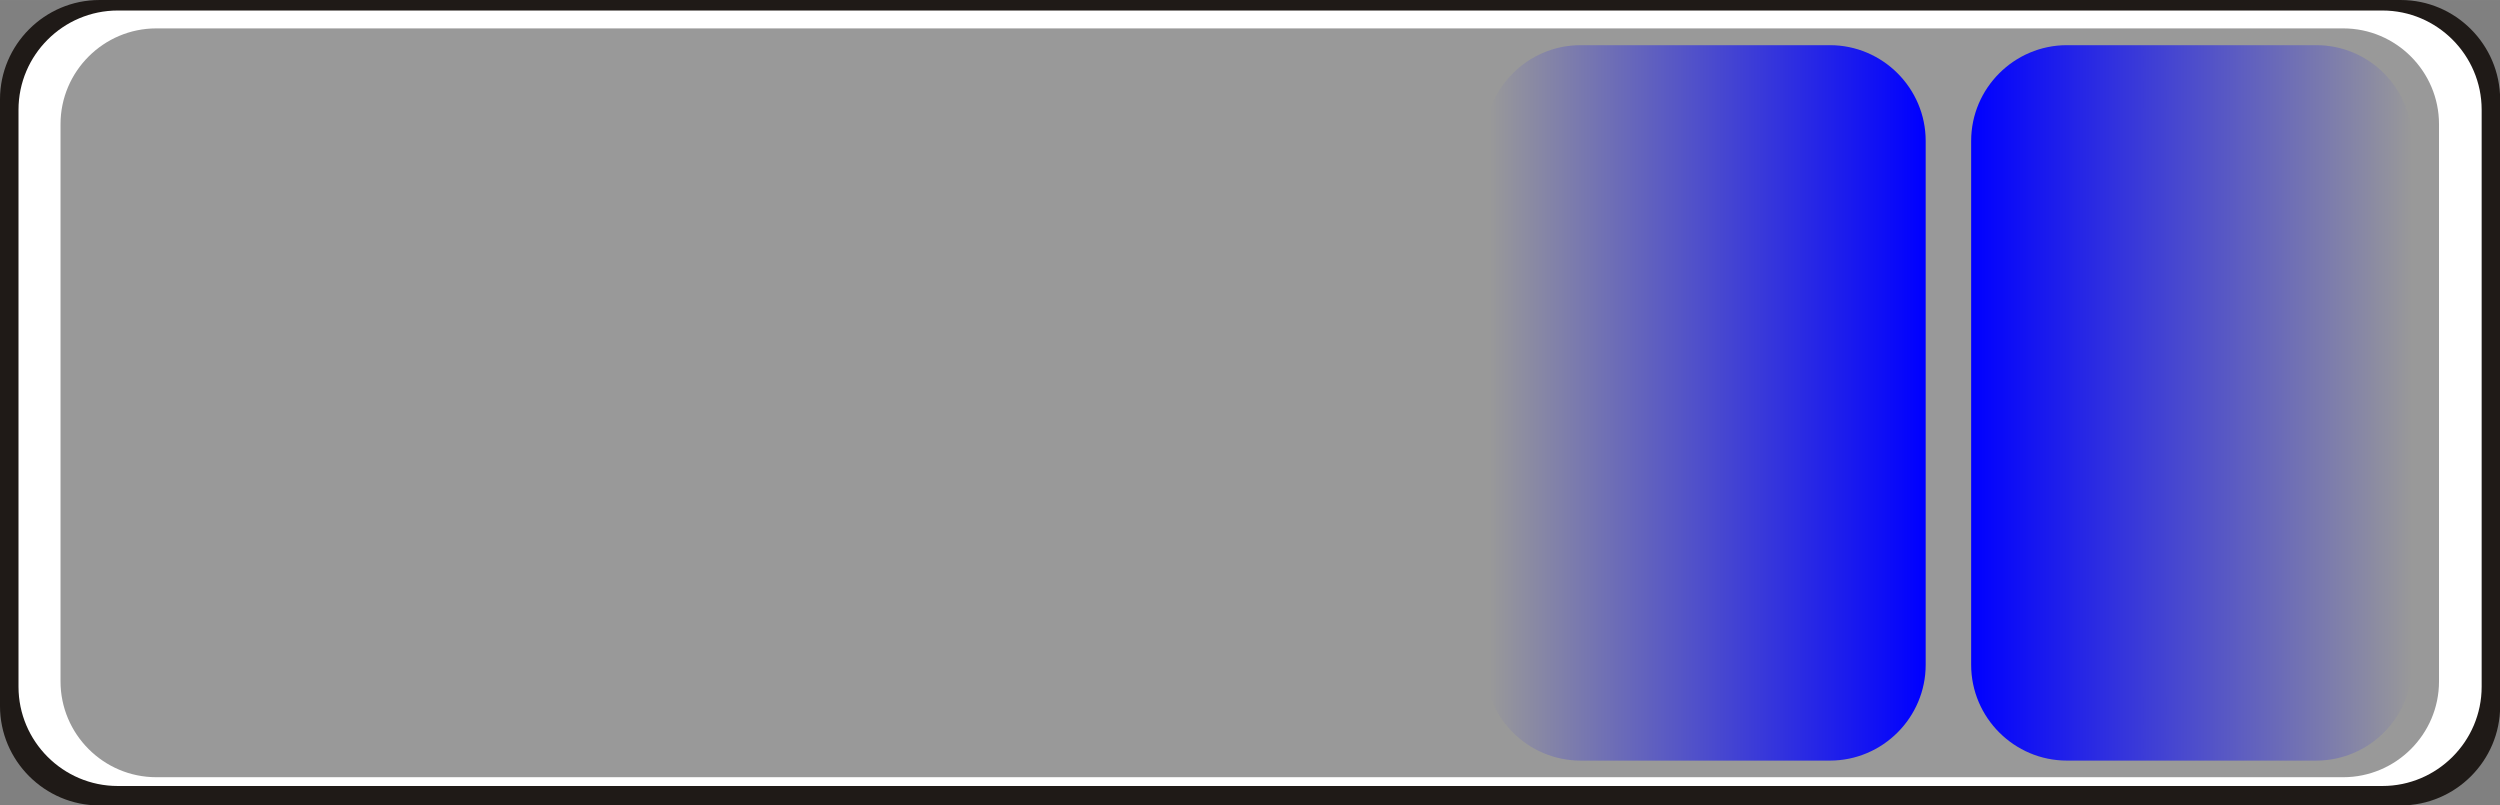
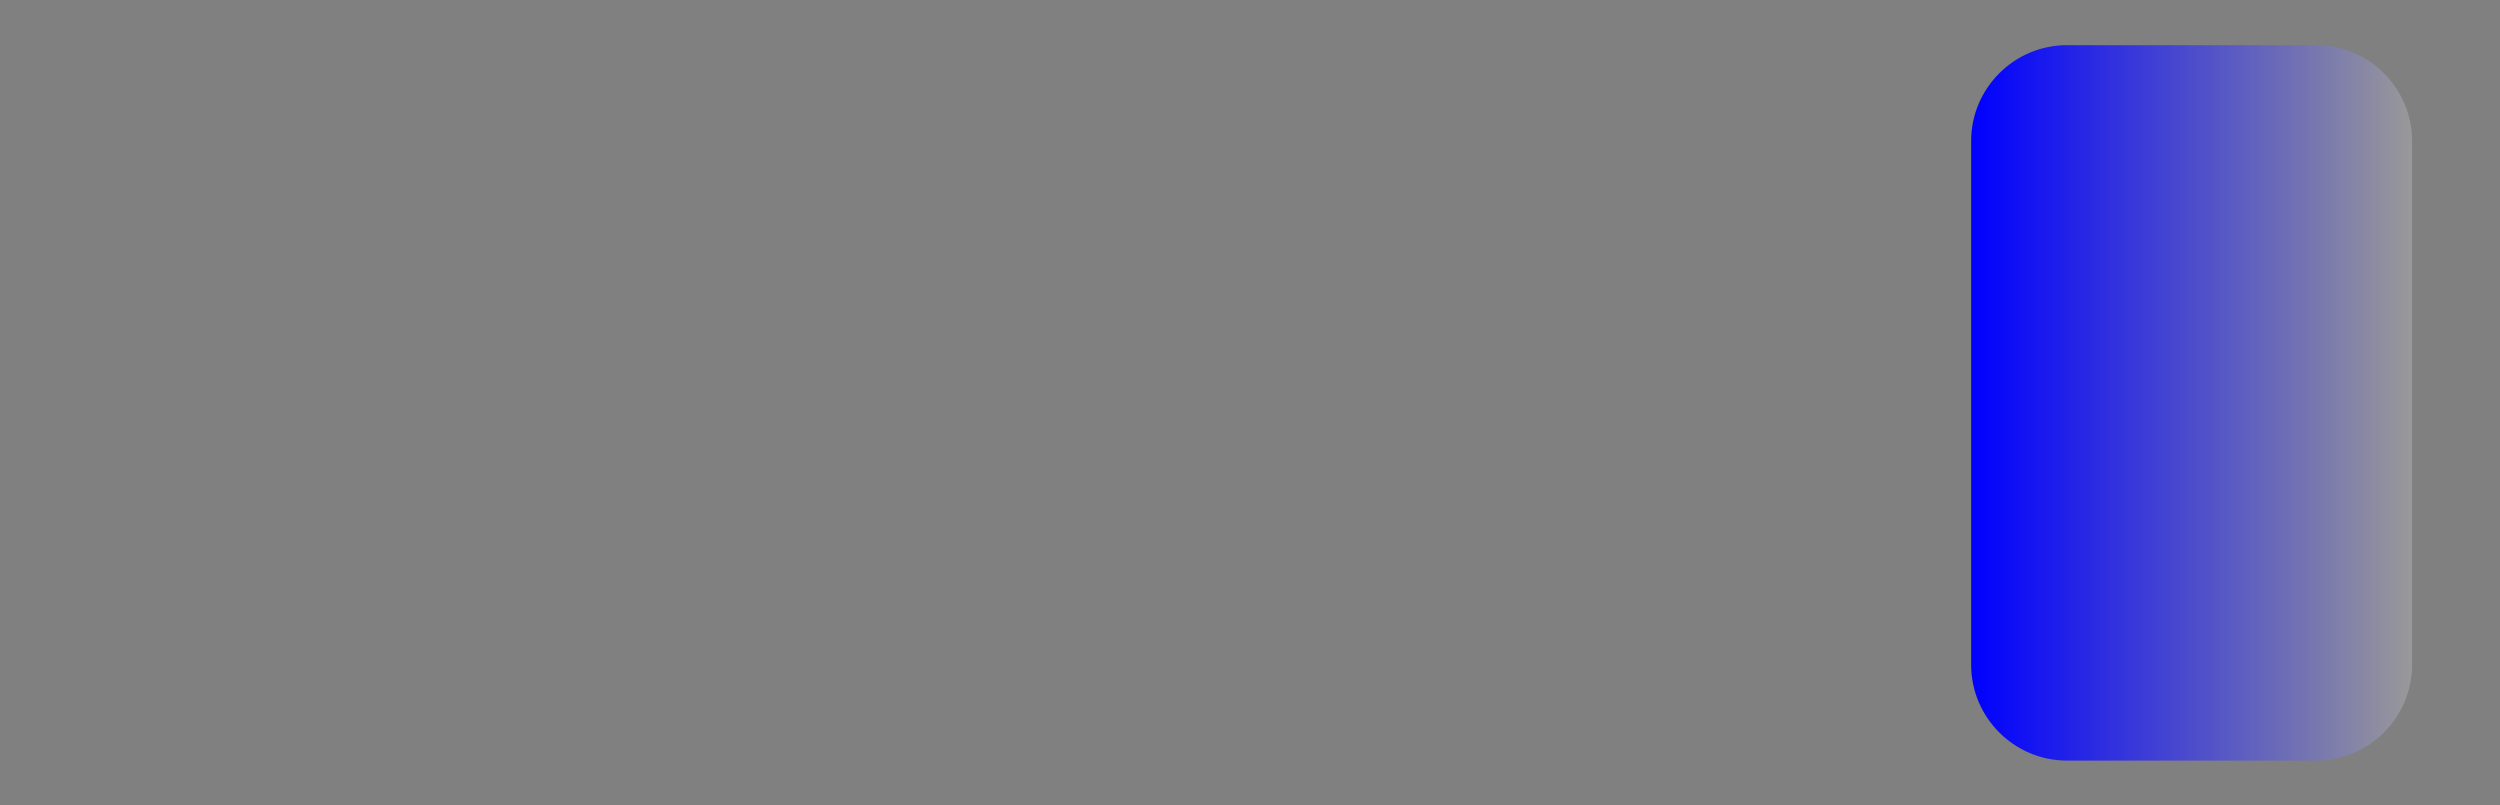
<svg xmlns="http://www.w3.org/2000/svg" xmlns:ns1="http://www.inkscape.org/namespaces/inkscape" xmlns:ns2="http://sodipodi.sourceforge.net/DTD/sodipodi-0.dtd" xmlns:xlink="http://www.w3.org/1999/xlink" xml:space="preserve" width="52.214mm" height="16.819mm" style="shape-rendering:geometricPrecision; text-rendering:geometricPrecision; image-rendering:optimizeQuality; fill-rule:evenodd; clip-rule:evenodd" viewBox="0 0 15.945 5.136" id="svg4990" version="1.1" ns1:version="0.48.3.1 r9886" ns2:docname="130.svg">
  <rect x="0" y="0" width="15.945" height="5.136" fill="#808080" stroke="none" />
  <ns2:namedview pagecolor="#ffffff" bordercolor="#666666" borderopacity="1" objecttolerance="10" gridtolerance="10" guidetolerance="10" ns1:pageopacity="0" ns1:pageshadow="2" ns1:window-width="1440" ns1:window-height="844" id="namedview5014" showgrid="false" showguides="true" ns1:guide-bbox="true" ns1:zoom="4.5186949" ns1:cx="121.70954" ns1:cy="14.504568" ns1:window-x="-4" ns1:window-y="-4" ns1:window-maximized="1" ns1:current-layer="svg4990" />
  <defs id="defs4992">
    <style type="text/css" id="style4994">
   
    .fil0 {fill:#1F1A17}
    .fil2 {fill:#DD137B}
    .fil1 {fill:white}
    .fil3 {fill:url(#id0)}
    .fil4 {fill:url(#id1)}
   
  </style>
    <linearGradient id="id0" gradientUnits="userSpaceOnUse" x1="12.573" y1="2.569" x2="15.384" y2="2.569">
      <stop offset="0" style="stop-color: rgb(153, 153, 153);" id="stop4997" />
      <stop offset="1" style="stop-color: rgb(0, 0, 255);" id="stop4999" />
    </linearGradient>
    <linearGradient id="id1" gradientUnits="userSpaceOnUse" xlink:href="#id0" x1="12.281" y1="2.569" x2="9.47" y2="2.569">
  </linearGradient>
    <linearGradient ns1:collect="always" xlink:href="#id0" id="linearGradient5018" gradientUnits="userSpaceOnUse" x1="12.573" y1="2.569" x2="15.384" y2="2.569" />
    <linearGradient ns1:collect="always" xlink:href="#id0" id="linearGradient5021" gradientUnits="userSpaceOnUse" x1="9.499" y1="2.581" x2="12.264" y2="2.581" />
    <linearGradient ns1:collect="always" xlink:href="#id0" id="linearGradient5024" gradientUnits="userSpaceOnUse" x1="15.386" y1="2.581" x2="12.58" y2="2.581" />
  </defs>
  <g id="g5038">
-     <path class="fil0" d="M 15.312,0 0.634,0 C 0.285,0 -2e-5,0.285 -2e-5,0.634 l 0,3.869 c 0,0.349 0.285,0.634 0.634,0.634 l 14.678,0 c 0.349,0 0.634,-0.285 0.634,-0.634 l 0,-3.869 C 15.945,0.285 15.661,0 15.312,0 z" id="path5004" ns1:connector-curvature="0" style="fill:#1f1a17" />
-     <path class="fil1" d="m 15.195,0.067 -14.444,0 c -0.348,0 -0.633,0.284 -0.633,0.633 l 0,3.68 c 0,0.348 0.284,0.633 0.633,0.633 l 14.444,0 c 0.348,0 0.633,-0.284 0.633,-0.633 l 0,-3.68 c 0,-0.348 -0.284,-0.633 -0.633,-0.633 z" id="path5006" ns1:connector-curvature="0" style="fill:#ffffff" />
    <g ns1:label="#g5035" id="shape">
-       <path style="fill: rgb(153, 153, 153);" ns1:connector-curvature="0" id="path5008" d="m 14.945,0.181 -13.948,0 c -0.336,0 -0.611,0.274 -0.611,0.611 l 0,3.554 c 0,0.336 0.274,0.611 0.611,0.611 l 13.948,0 c 0.336,0 0.611,-0.274 0.611,-0.611 l 0,-3.554 c 0,-0.336 -0.274,-0.611 -0.611,-0.611 z" class="fil2" />
-     </g>
+       </g>
    <g ns1:label="#g5031" id="hmigradengt">
      <path ns1:connector-curvature="0" style="fill:url(#linearGradient5024)" id="path5010" d="m 14.773,0.288 -1.59,0 c -0.336,0 -0.611,0.274 -0.611,0.611 l 0,3.341 c 0,0.336 0.274,0.611 0.611,0.611 l 1.59,0 c 0.336,0 0.611,-0.274 0.611,-0.611 l 0,-3.341 c 0,-0.336 -0.274,-0.611 -0.611,-0.611 z" class="fil3" />
-       <path ns1:connector-curvature="0" style="fill:url(#linearGradient5021)" id="path5012" d="m 10.081,0.288 1.59,0 c 0.336,0 0.611,0.274 0.611,0.611 l 0,3.341 c 0,0.336 -0.274,0.611 -0.611,0.611 l -1.59,0 c -0.336,0 -0.611,-0.274 -0.611,-0.611 l 0,-3.341 c 0,-0.336 0.274,-0.611 0.611,-0.611 z" class="fil4" />
    </g>
  </g>
</svg>